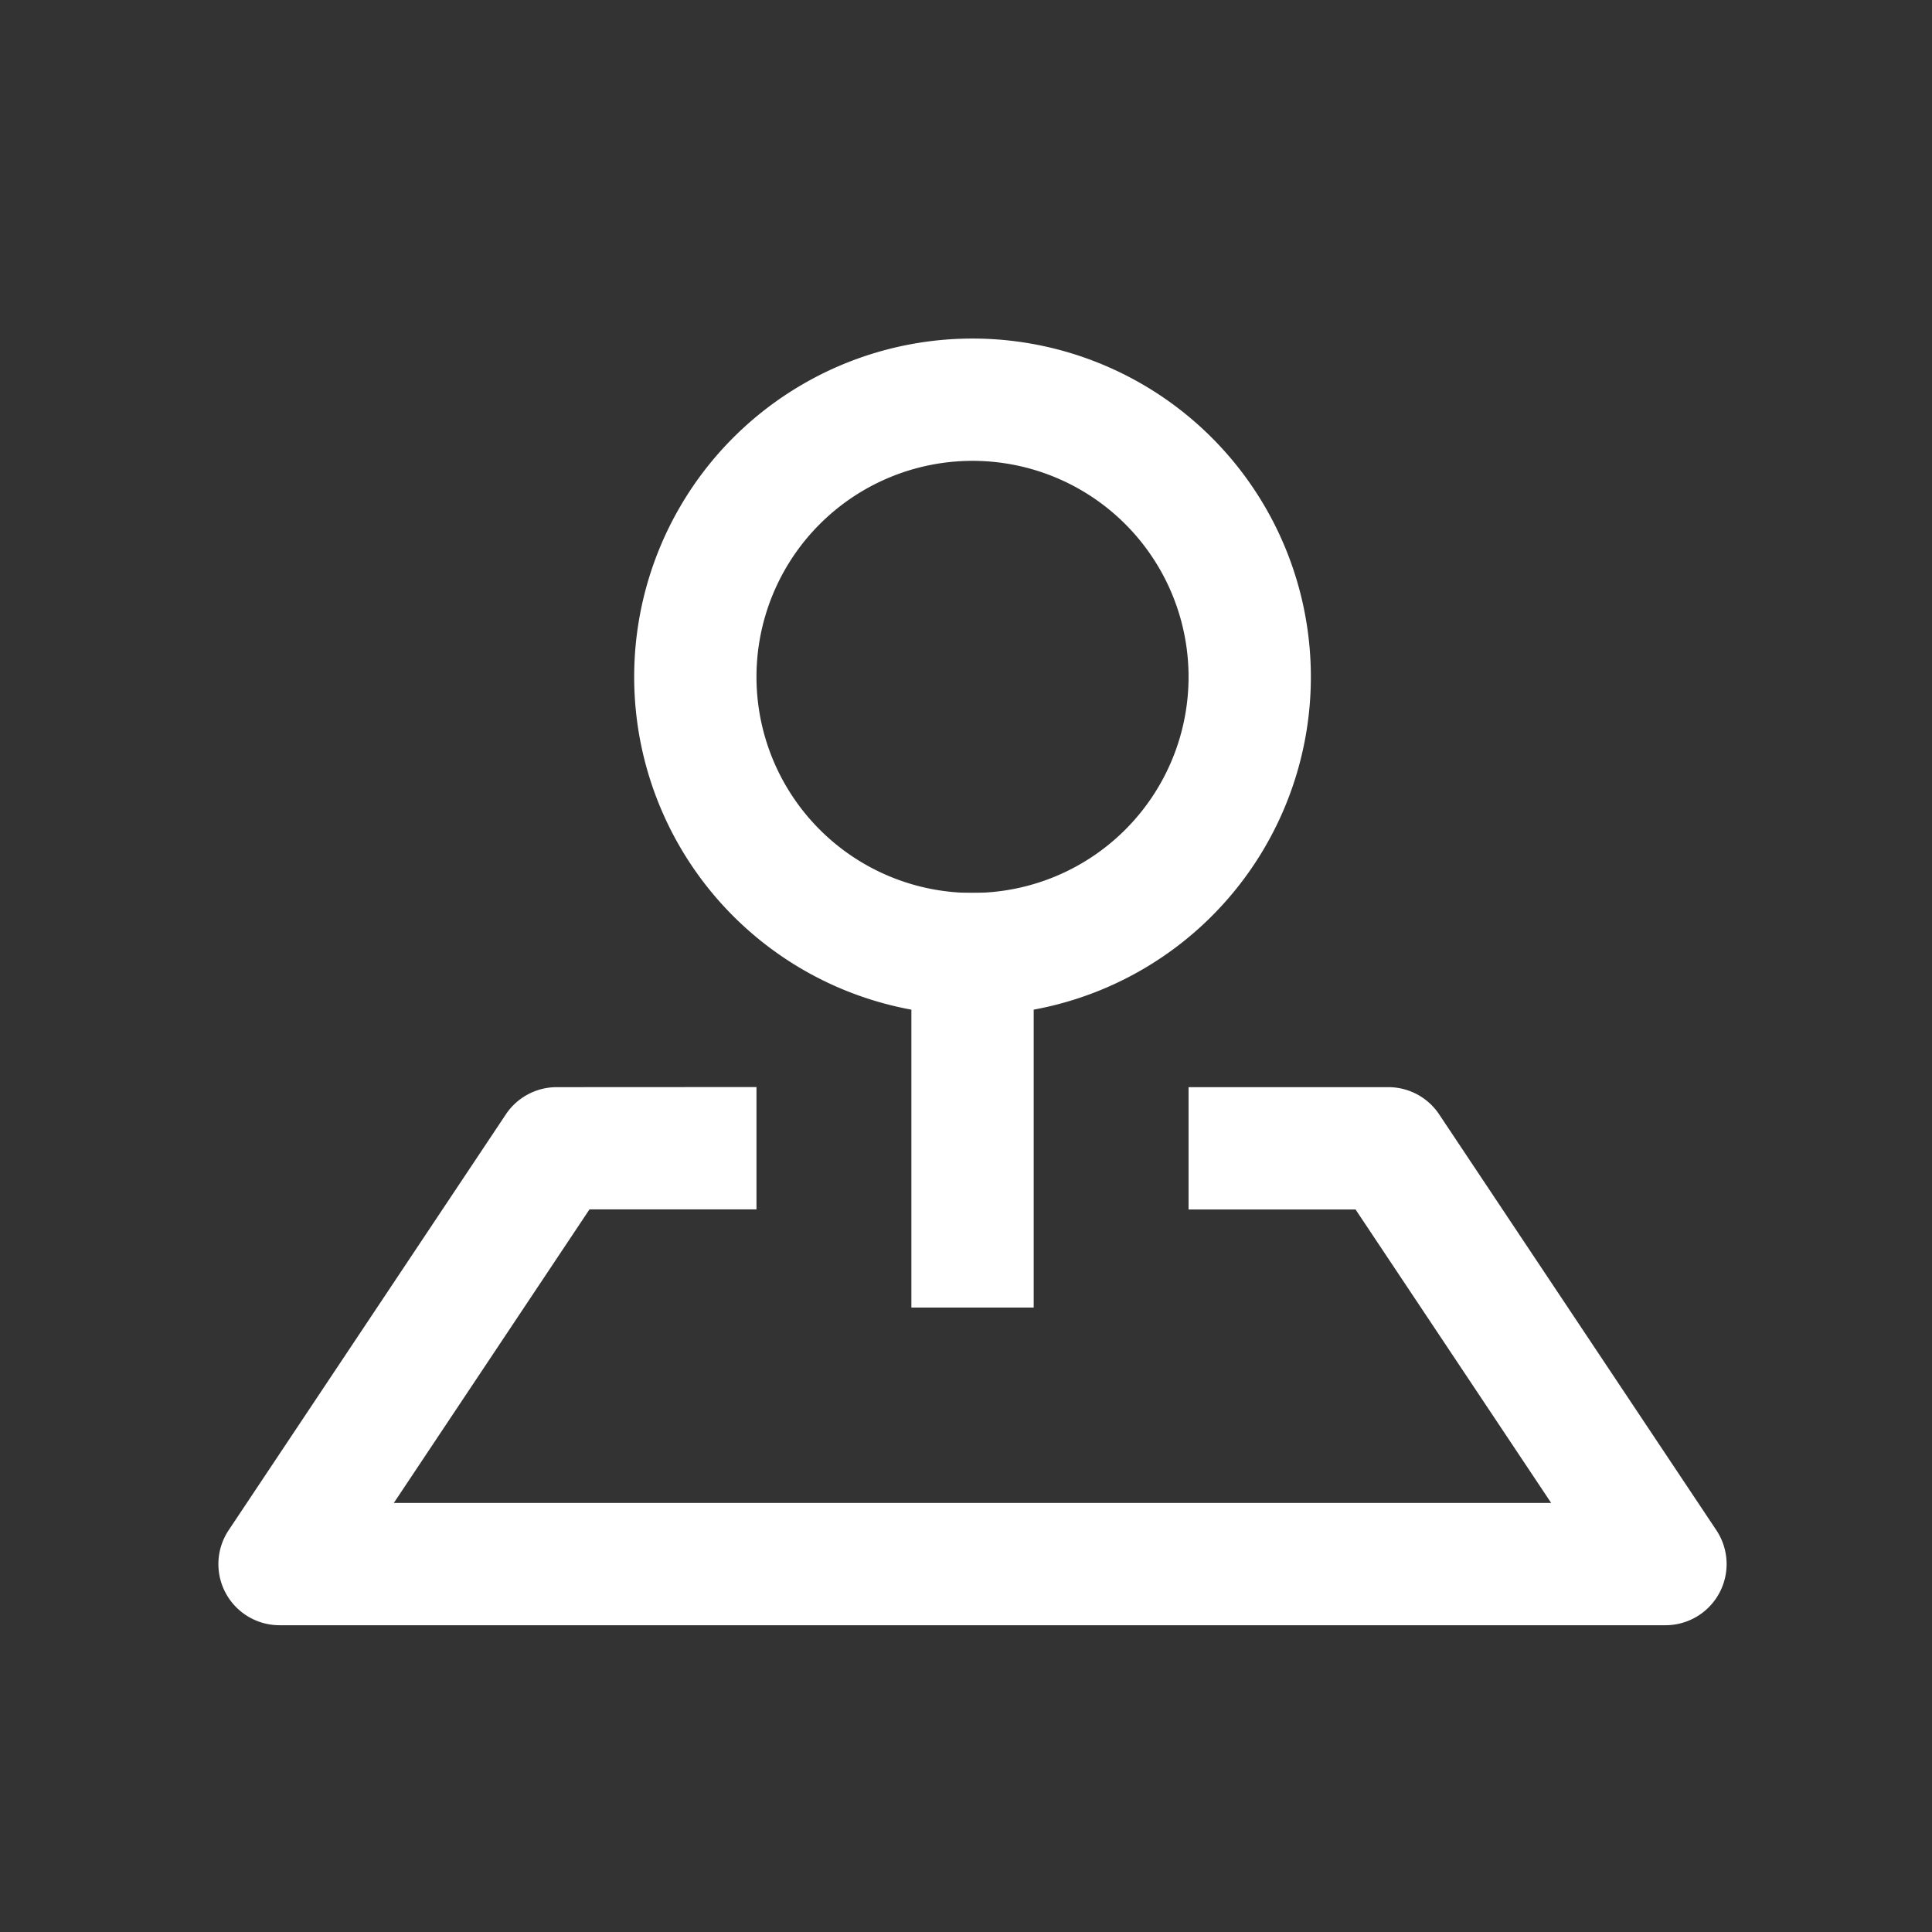
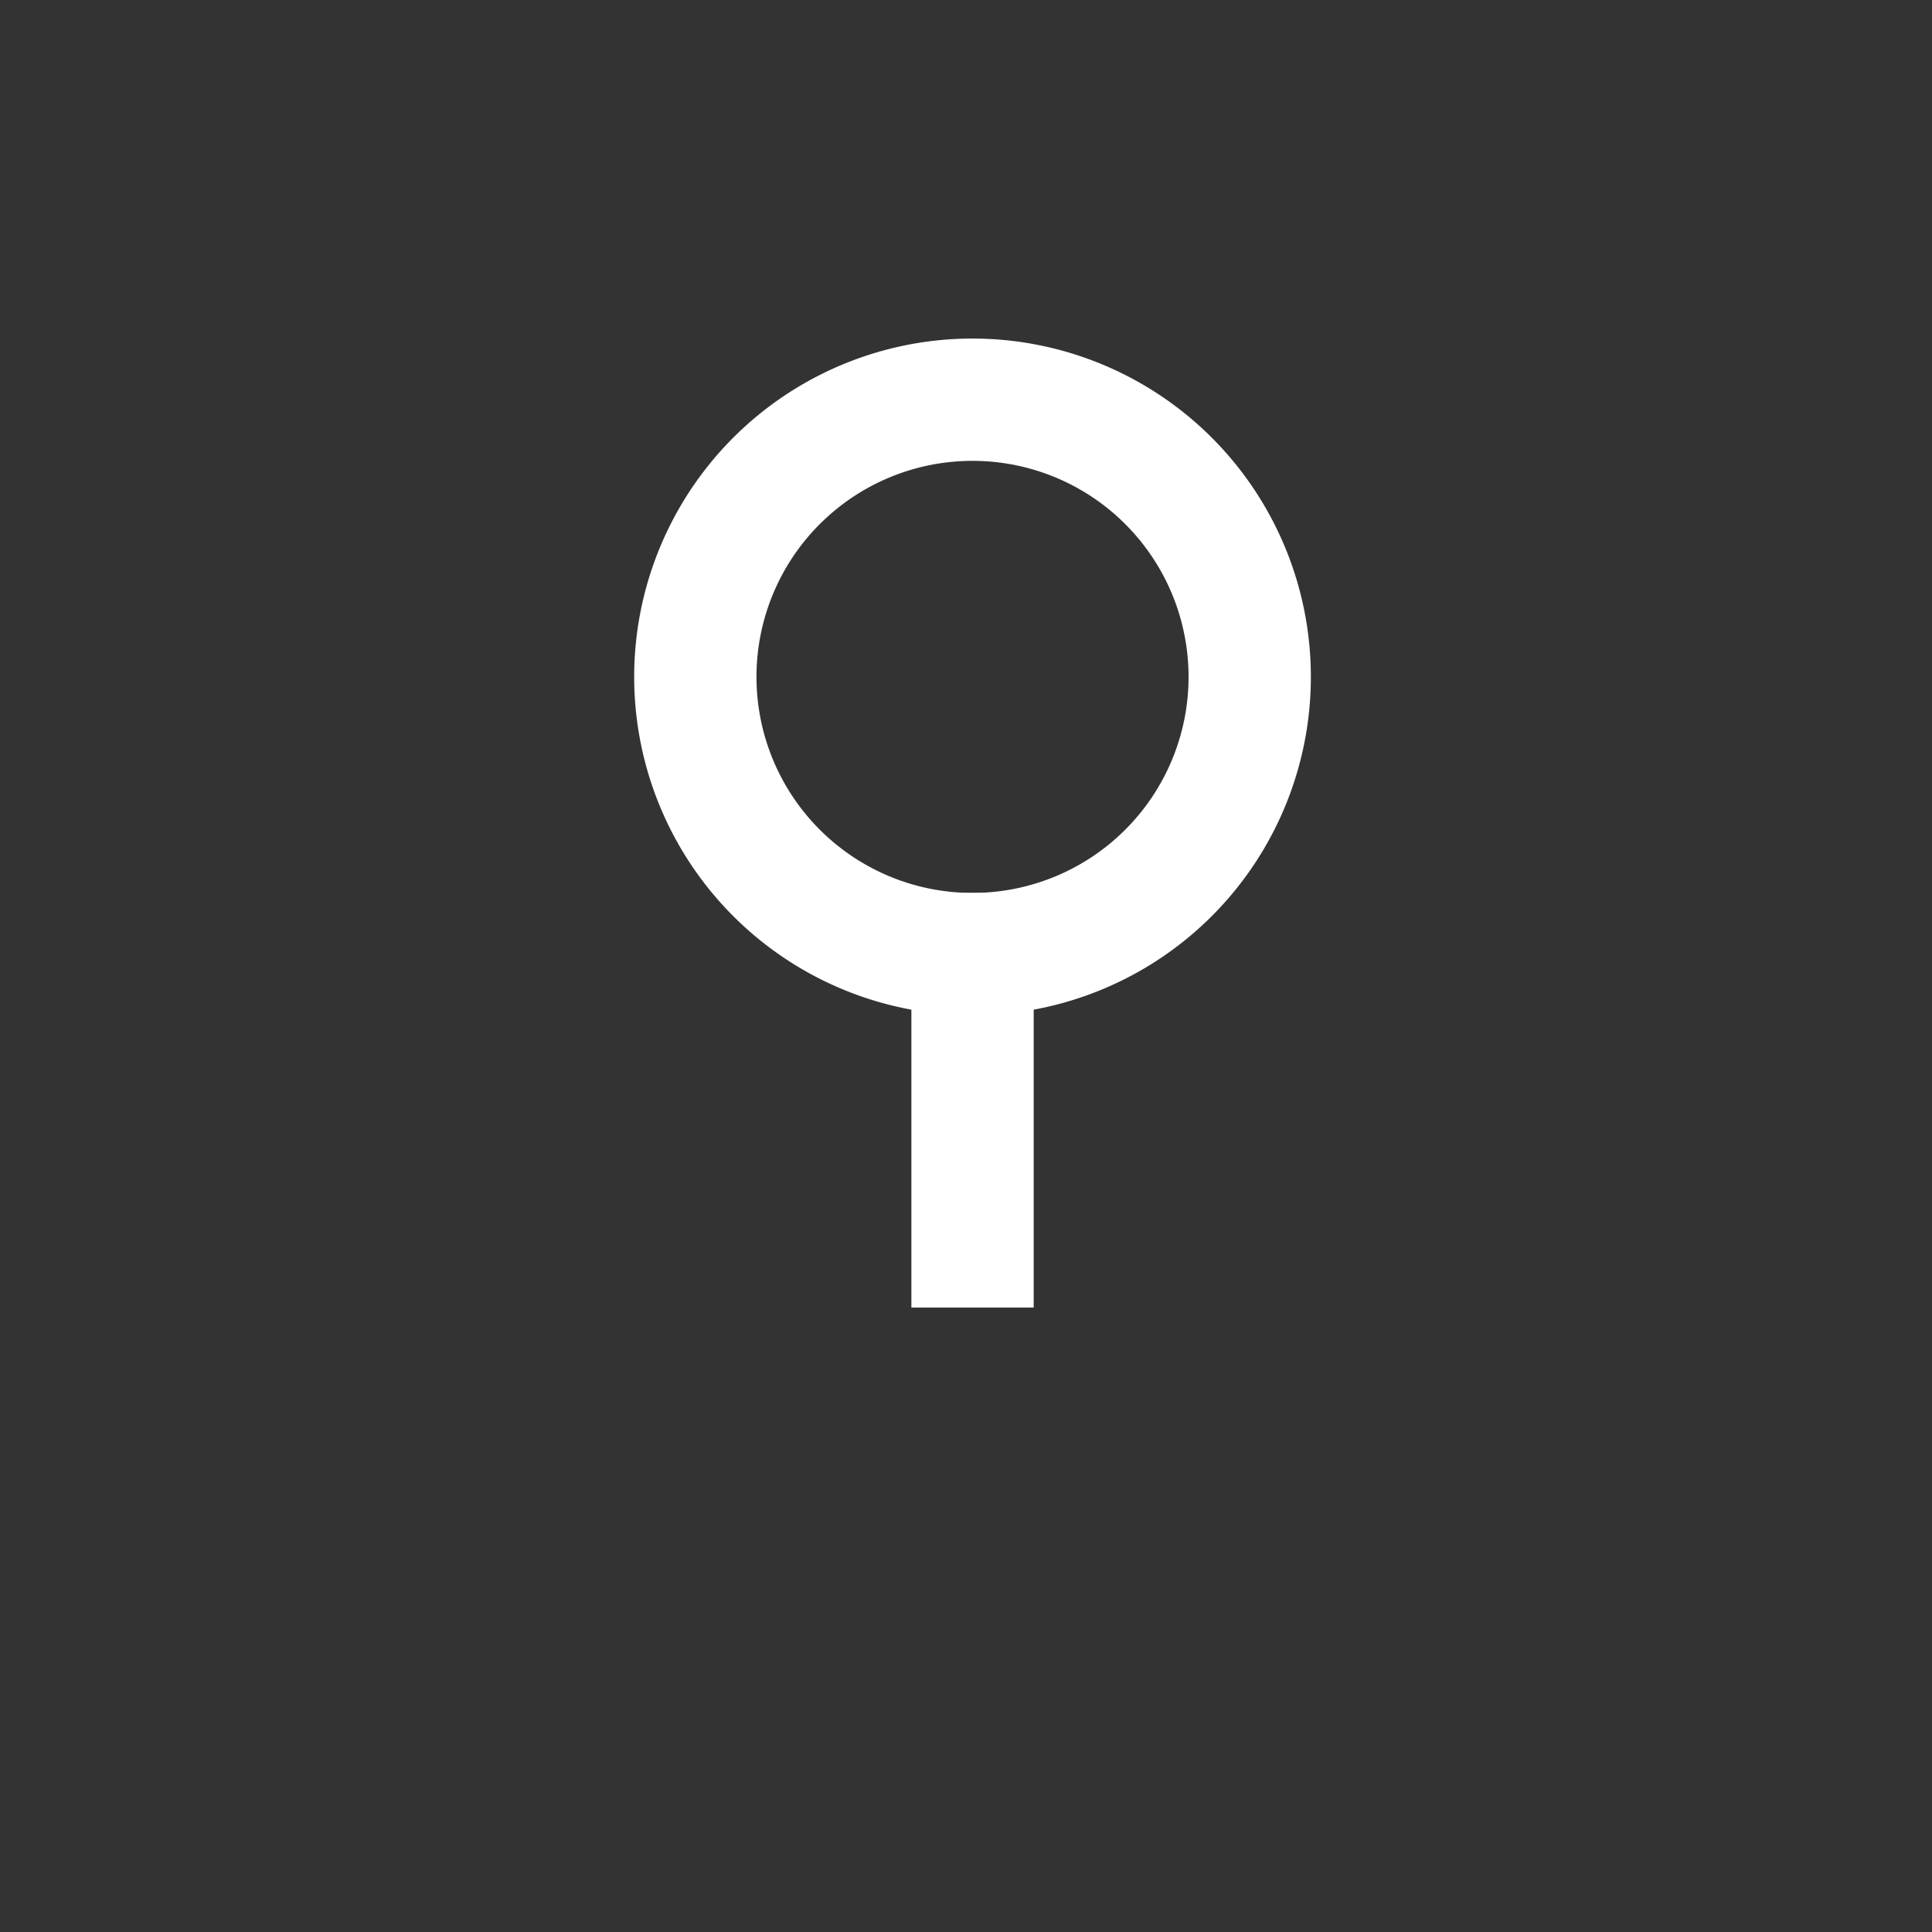
<svg xmlns="http://www.w3.org/2000/svg" width="56" height="56" viewBox="0 0 56 56">
  <rect x="0" y="0" width="56" height="56" fill="#333333" stroke="none" />
  <defs>
    <style>.a{fill:none;}.b{fill:#fff;}</style>
  </defs>
  <g transform="translate(-1057.773 -3325.773)">
    <rect class="a" width="56" height="56" transform="translate(1057.773 3325.773)" />
    <g transform="translate(1064.101 3335.586)">
      <path class="b" d="M328.643,81.455a9.807,9.807,0,1,1-9.807,9.807A9.807,9.807,0,0,1,328.643,81.455Zm0,3.545a6.262,6.262,0,1,0,6.262,6.262A6.262,6.262,0,0,0,328.643,85Z" transform="translate(-306.782 -81.455)" />
      <path class="b" d="M480.636,397.964v12.018h-3.545V397.964Z" transform="translate(-457.002 -381.895)" />
-       <path class="b" d="M96.992,635.345v3.545H92.152L86.48,647.4h33.547l-5.671-8.507h-4.84v-3.545h5.789a1.769,1.769,0,0,1,1.475.789l8.034,12.052a1.772,1.772,0,0,1-1.475,2.755H83.168a1.772,1.772,0,0,1-1.475-2.755l8.034-12.052a1.772,1.772,0,0,1,1.475-.789Z" transform="translate(-81.393 -613.649)" />
    </g>
  </g>
</svg>